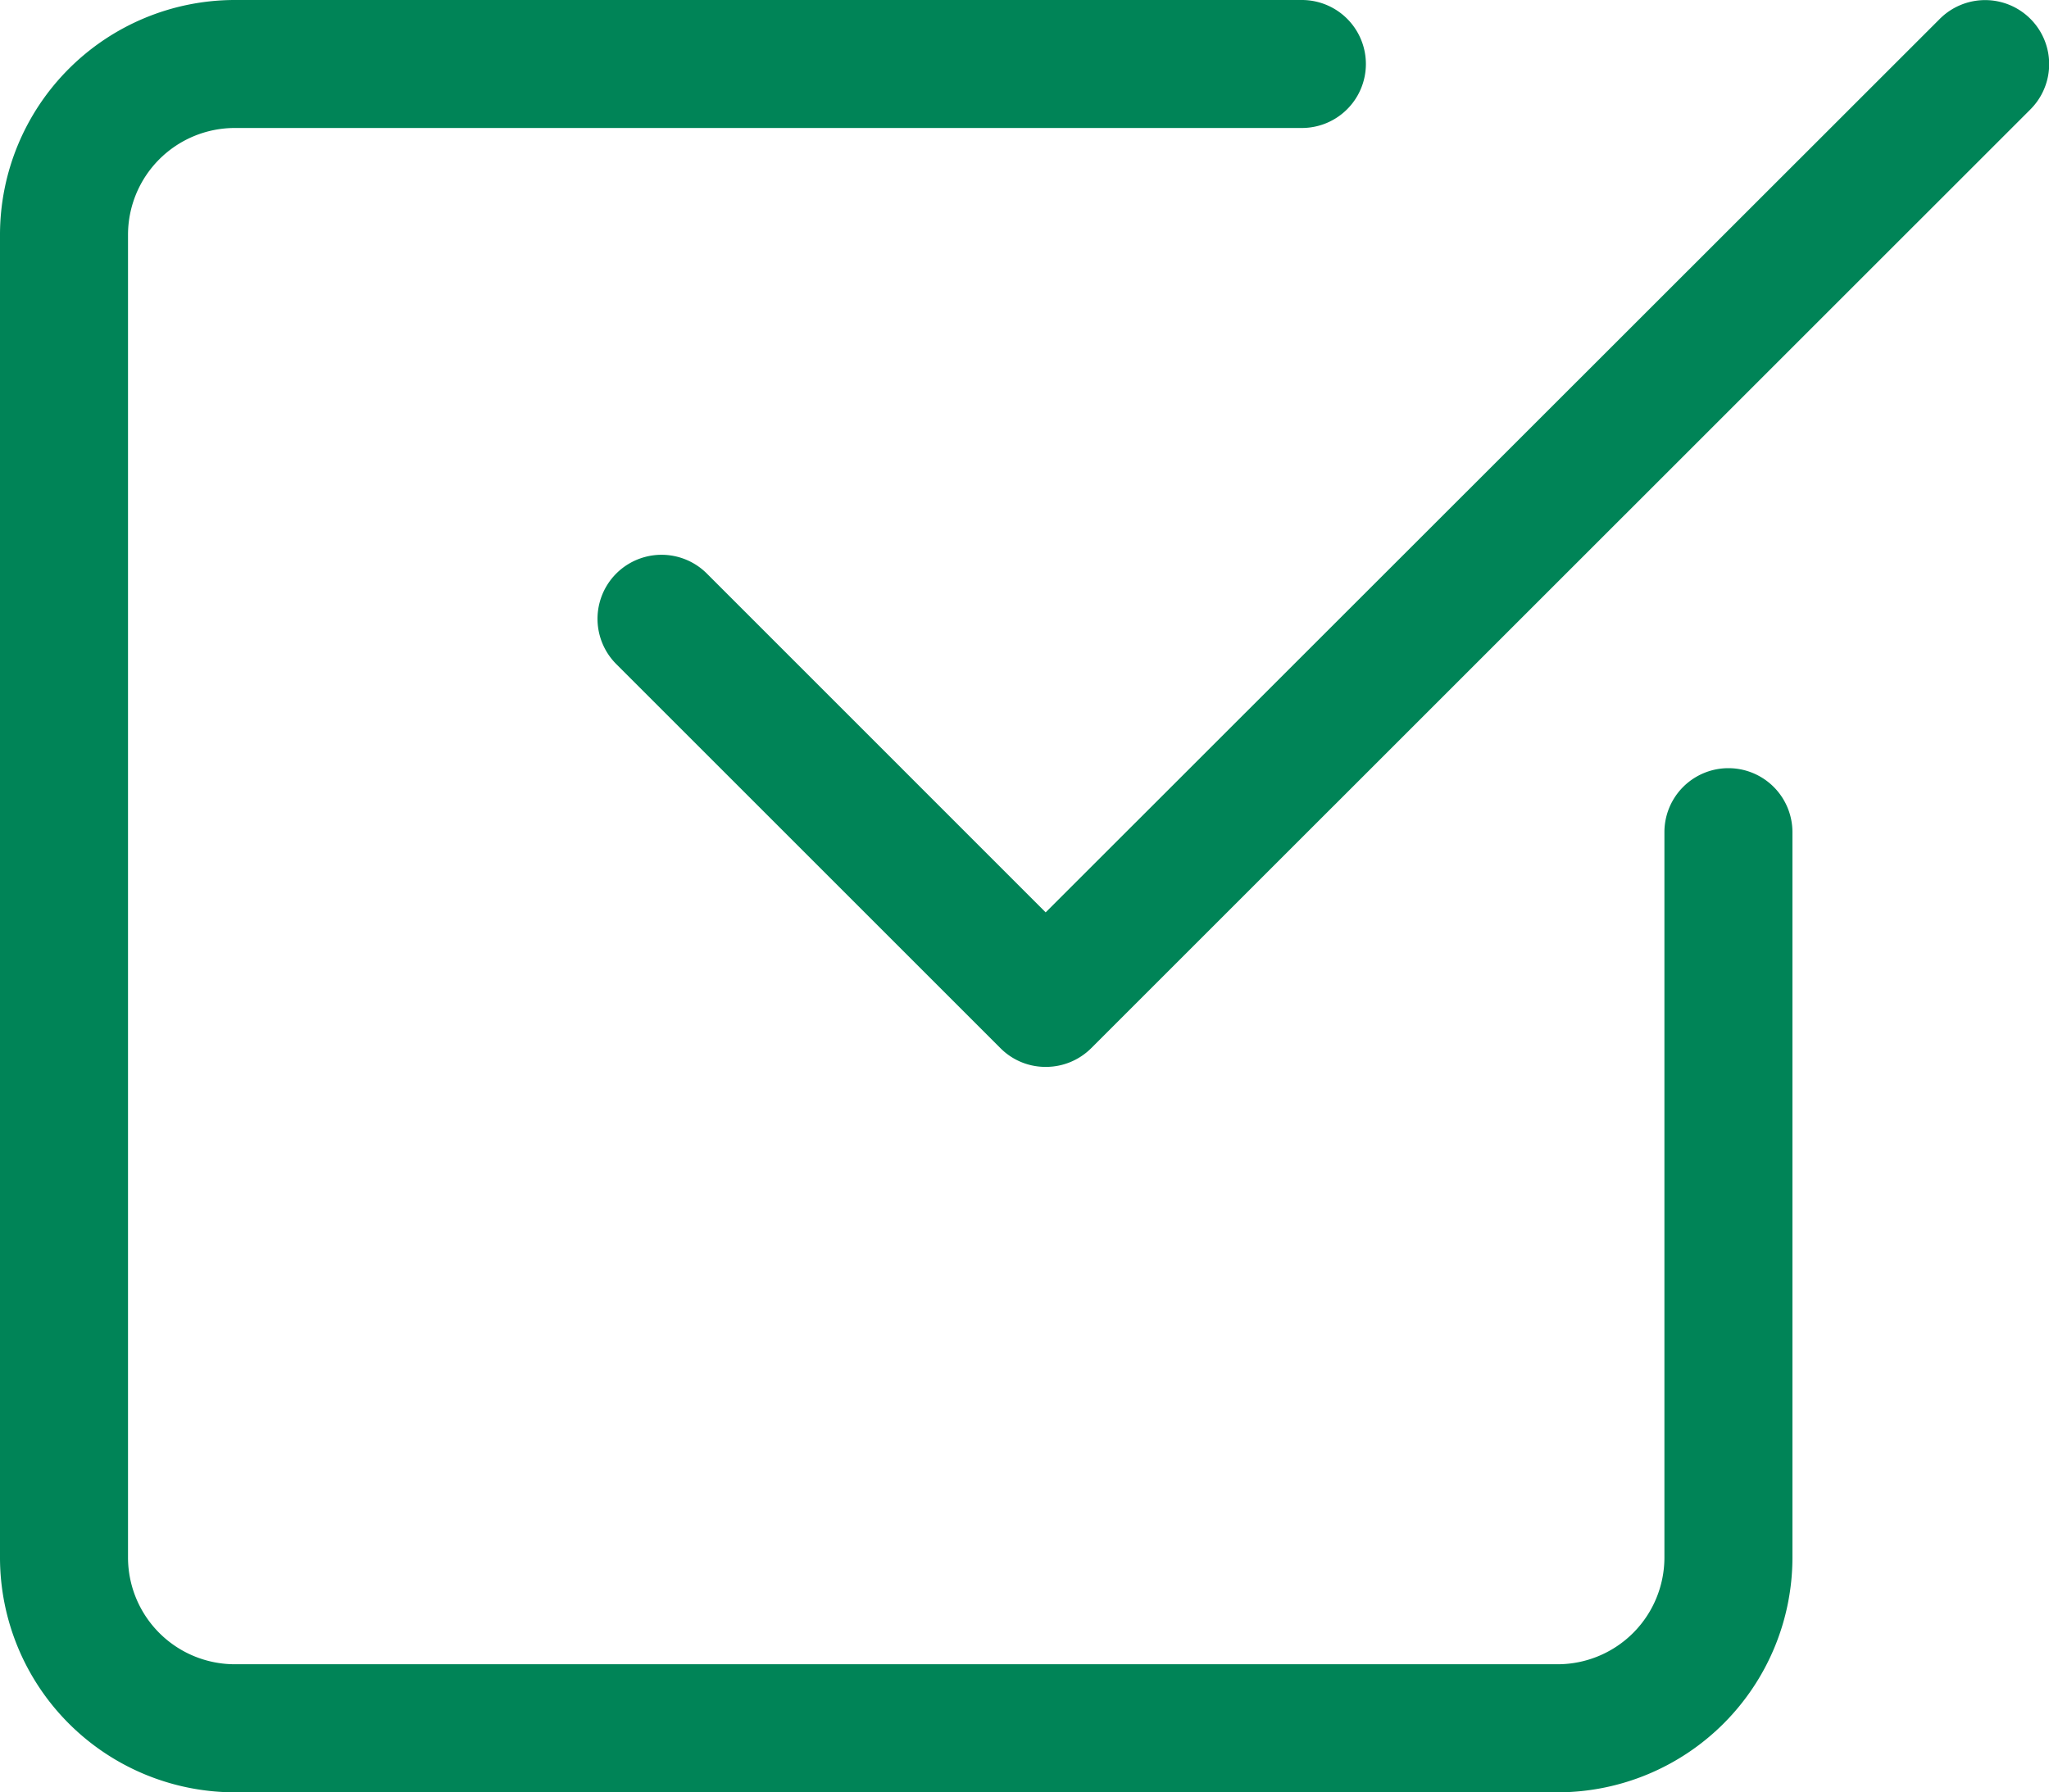
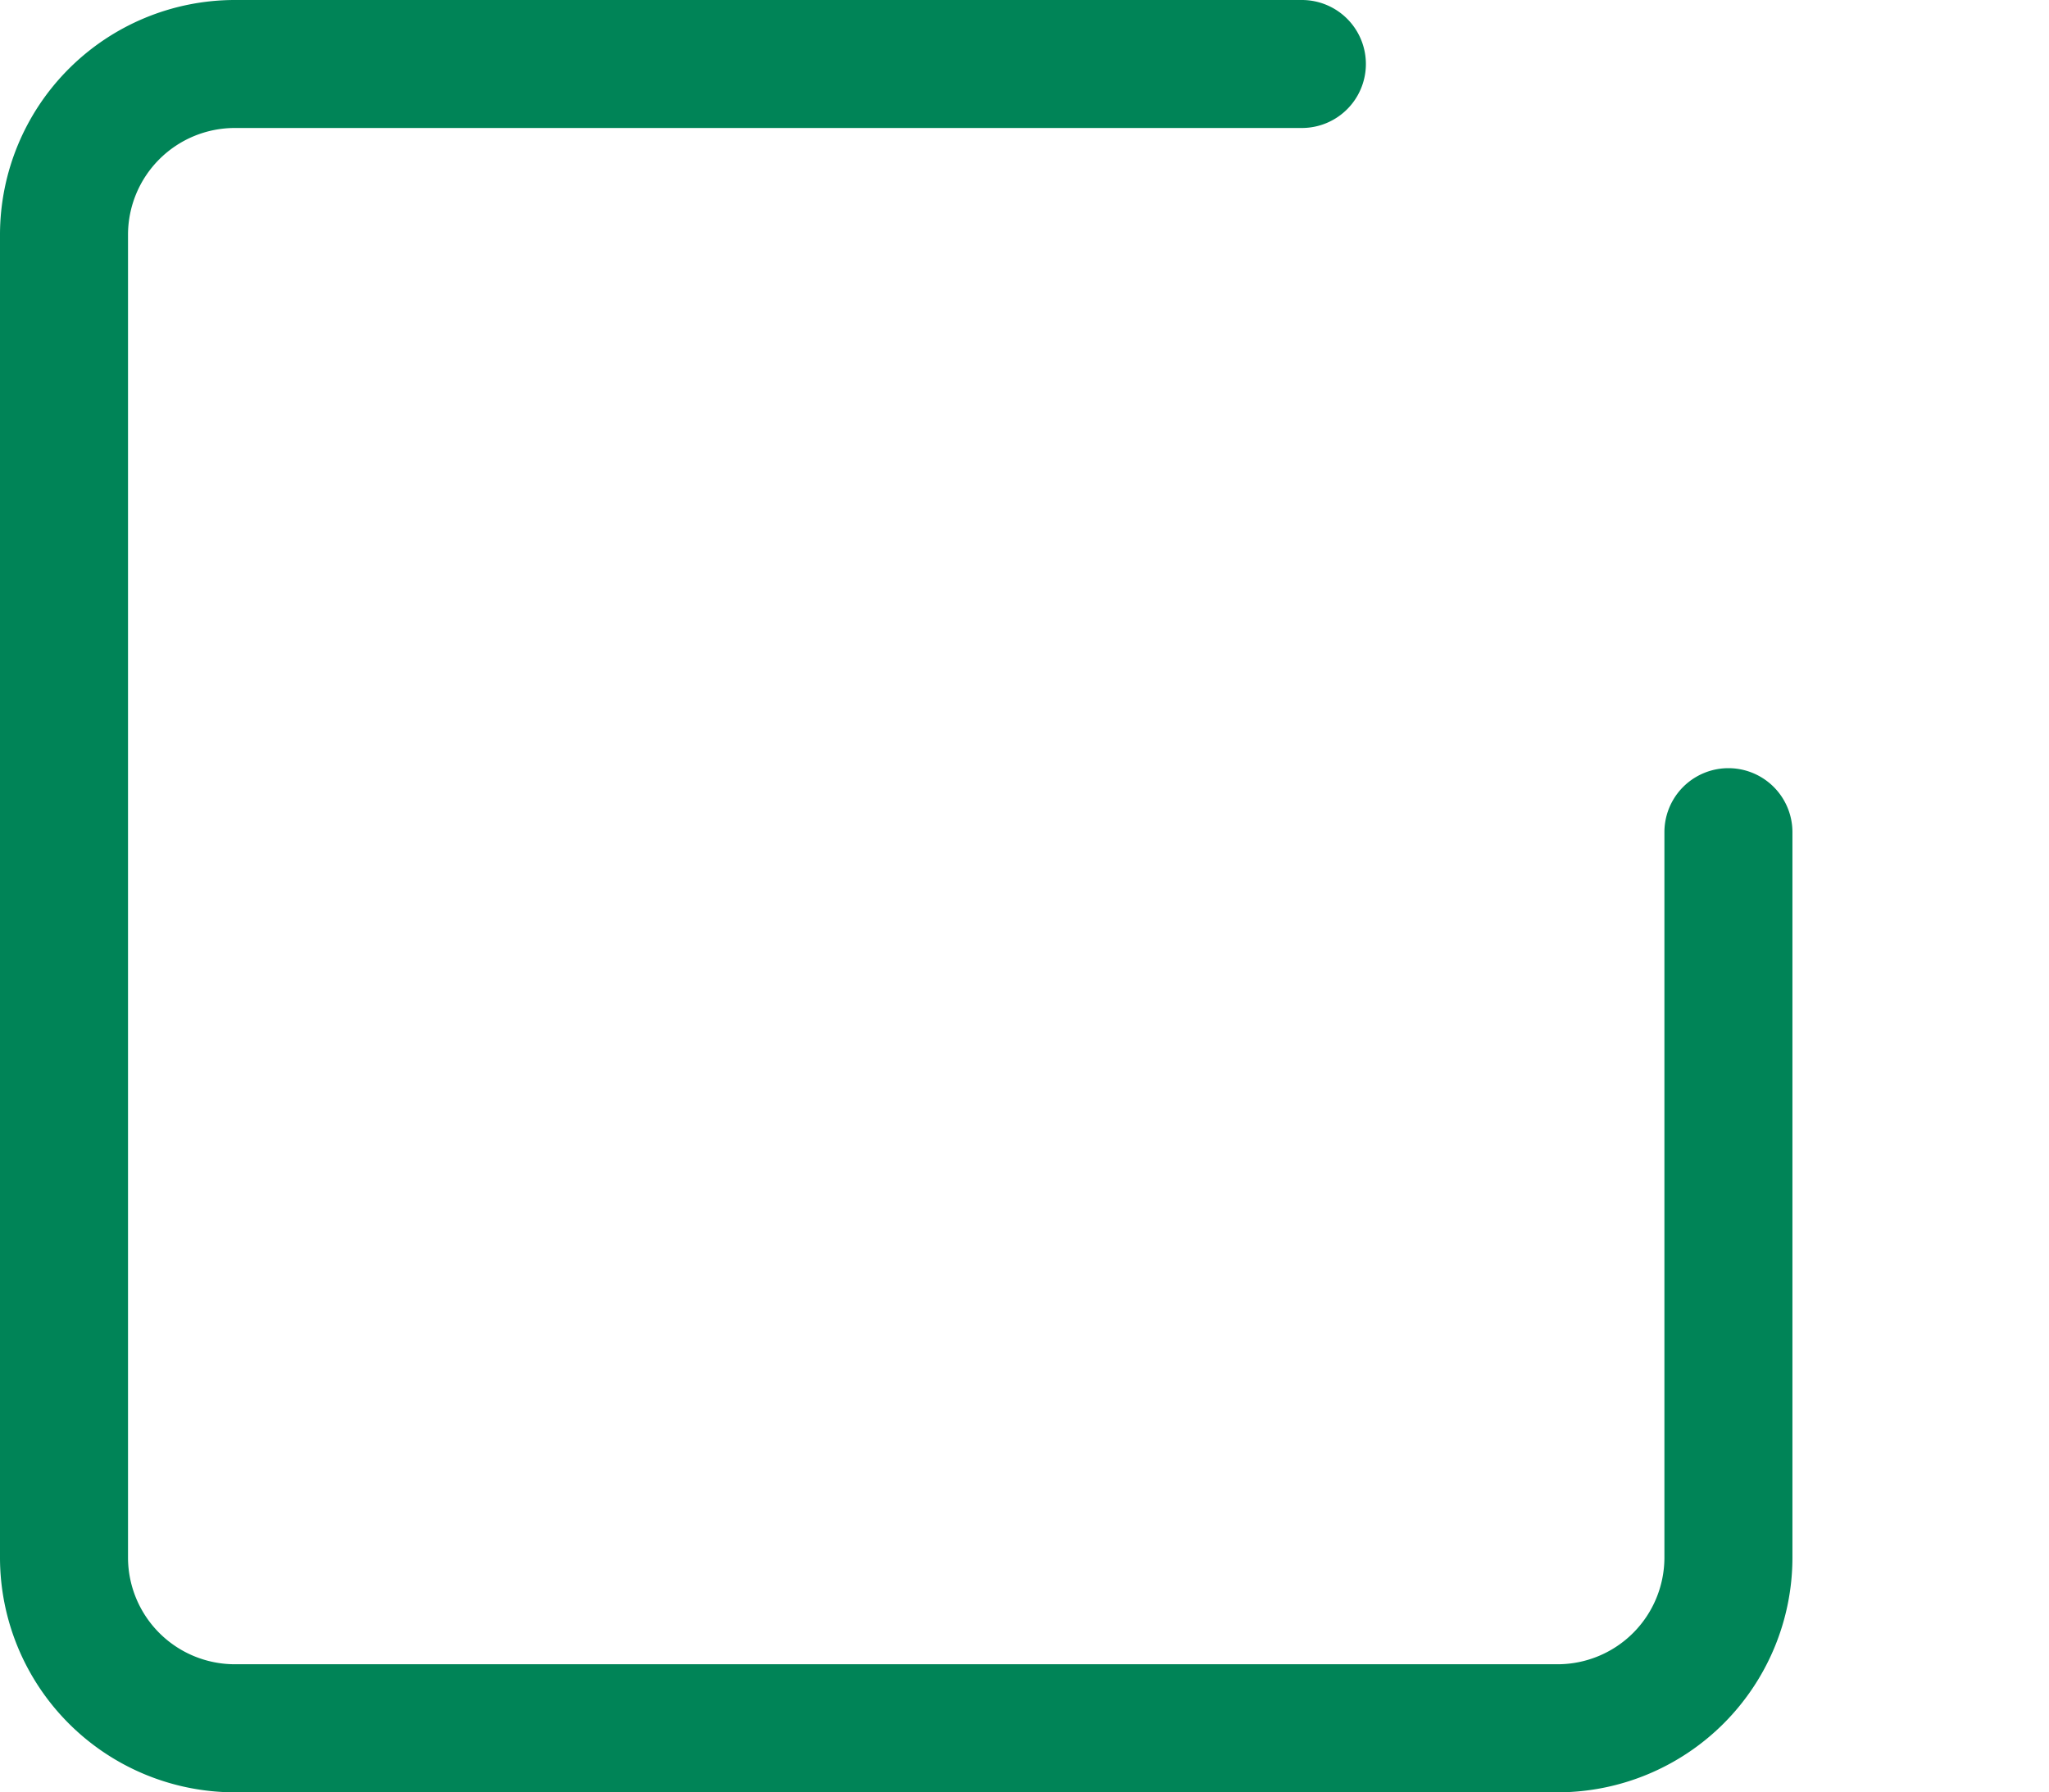
<svg xmlns="http://www.w3.org/2000/svg" width="23.144" height="20.25">
  <g fill="#008457" data-name="Group 1108">
    <path data-name="Path 657" d="M17.6 20.25H2.652A2.654 2.654 0 010 17.598V2.652A2.654 2.654 0 012.652 0h12.053a.723.723 0 010 1.446H2.652a1.207 1.207 0 00-1.206 1.206v14.946a1.207 1.207 0 001.205 1.205H17.6a1.207 1.207 0 001.2-1.205V9.402a.723.723 0 111.446 0v8.2A2.654 2.654 0 0117.6 20.25zm0 0" />
-     <path data-name="Path 658" d="M11.811 12.054a.717.717 0 01-.511-.212L6.961 7.503A.723.723 0 017.984 6.48l3.827 3.828L21.911.213a.723.723 0 111.023 1.023L12.325 11.843a.725.725 0 01-.514.211zm0 0" />
  </g>
</svg>